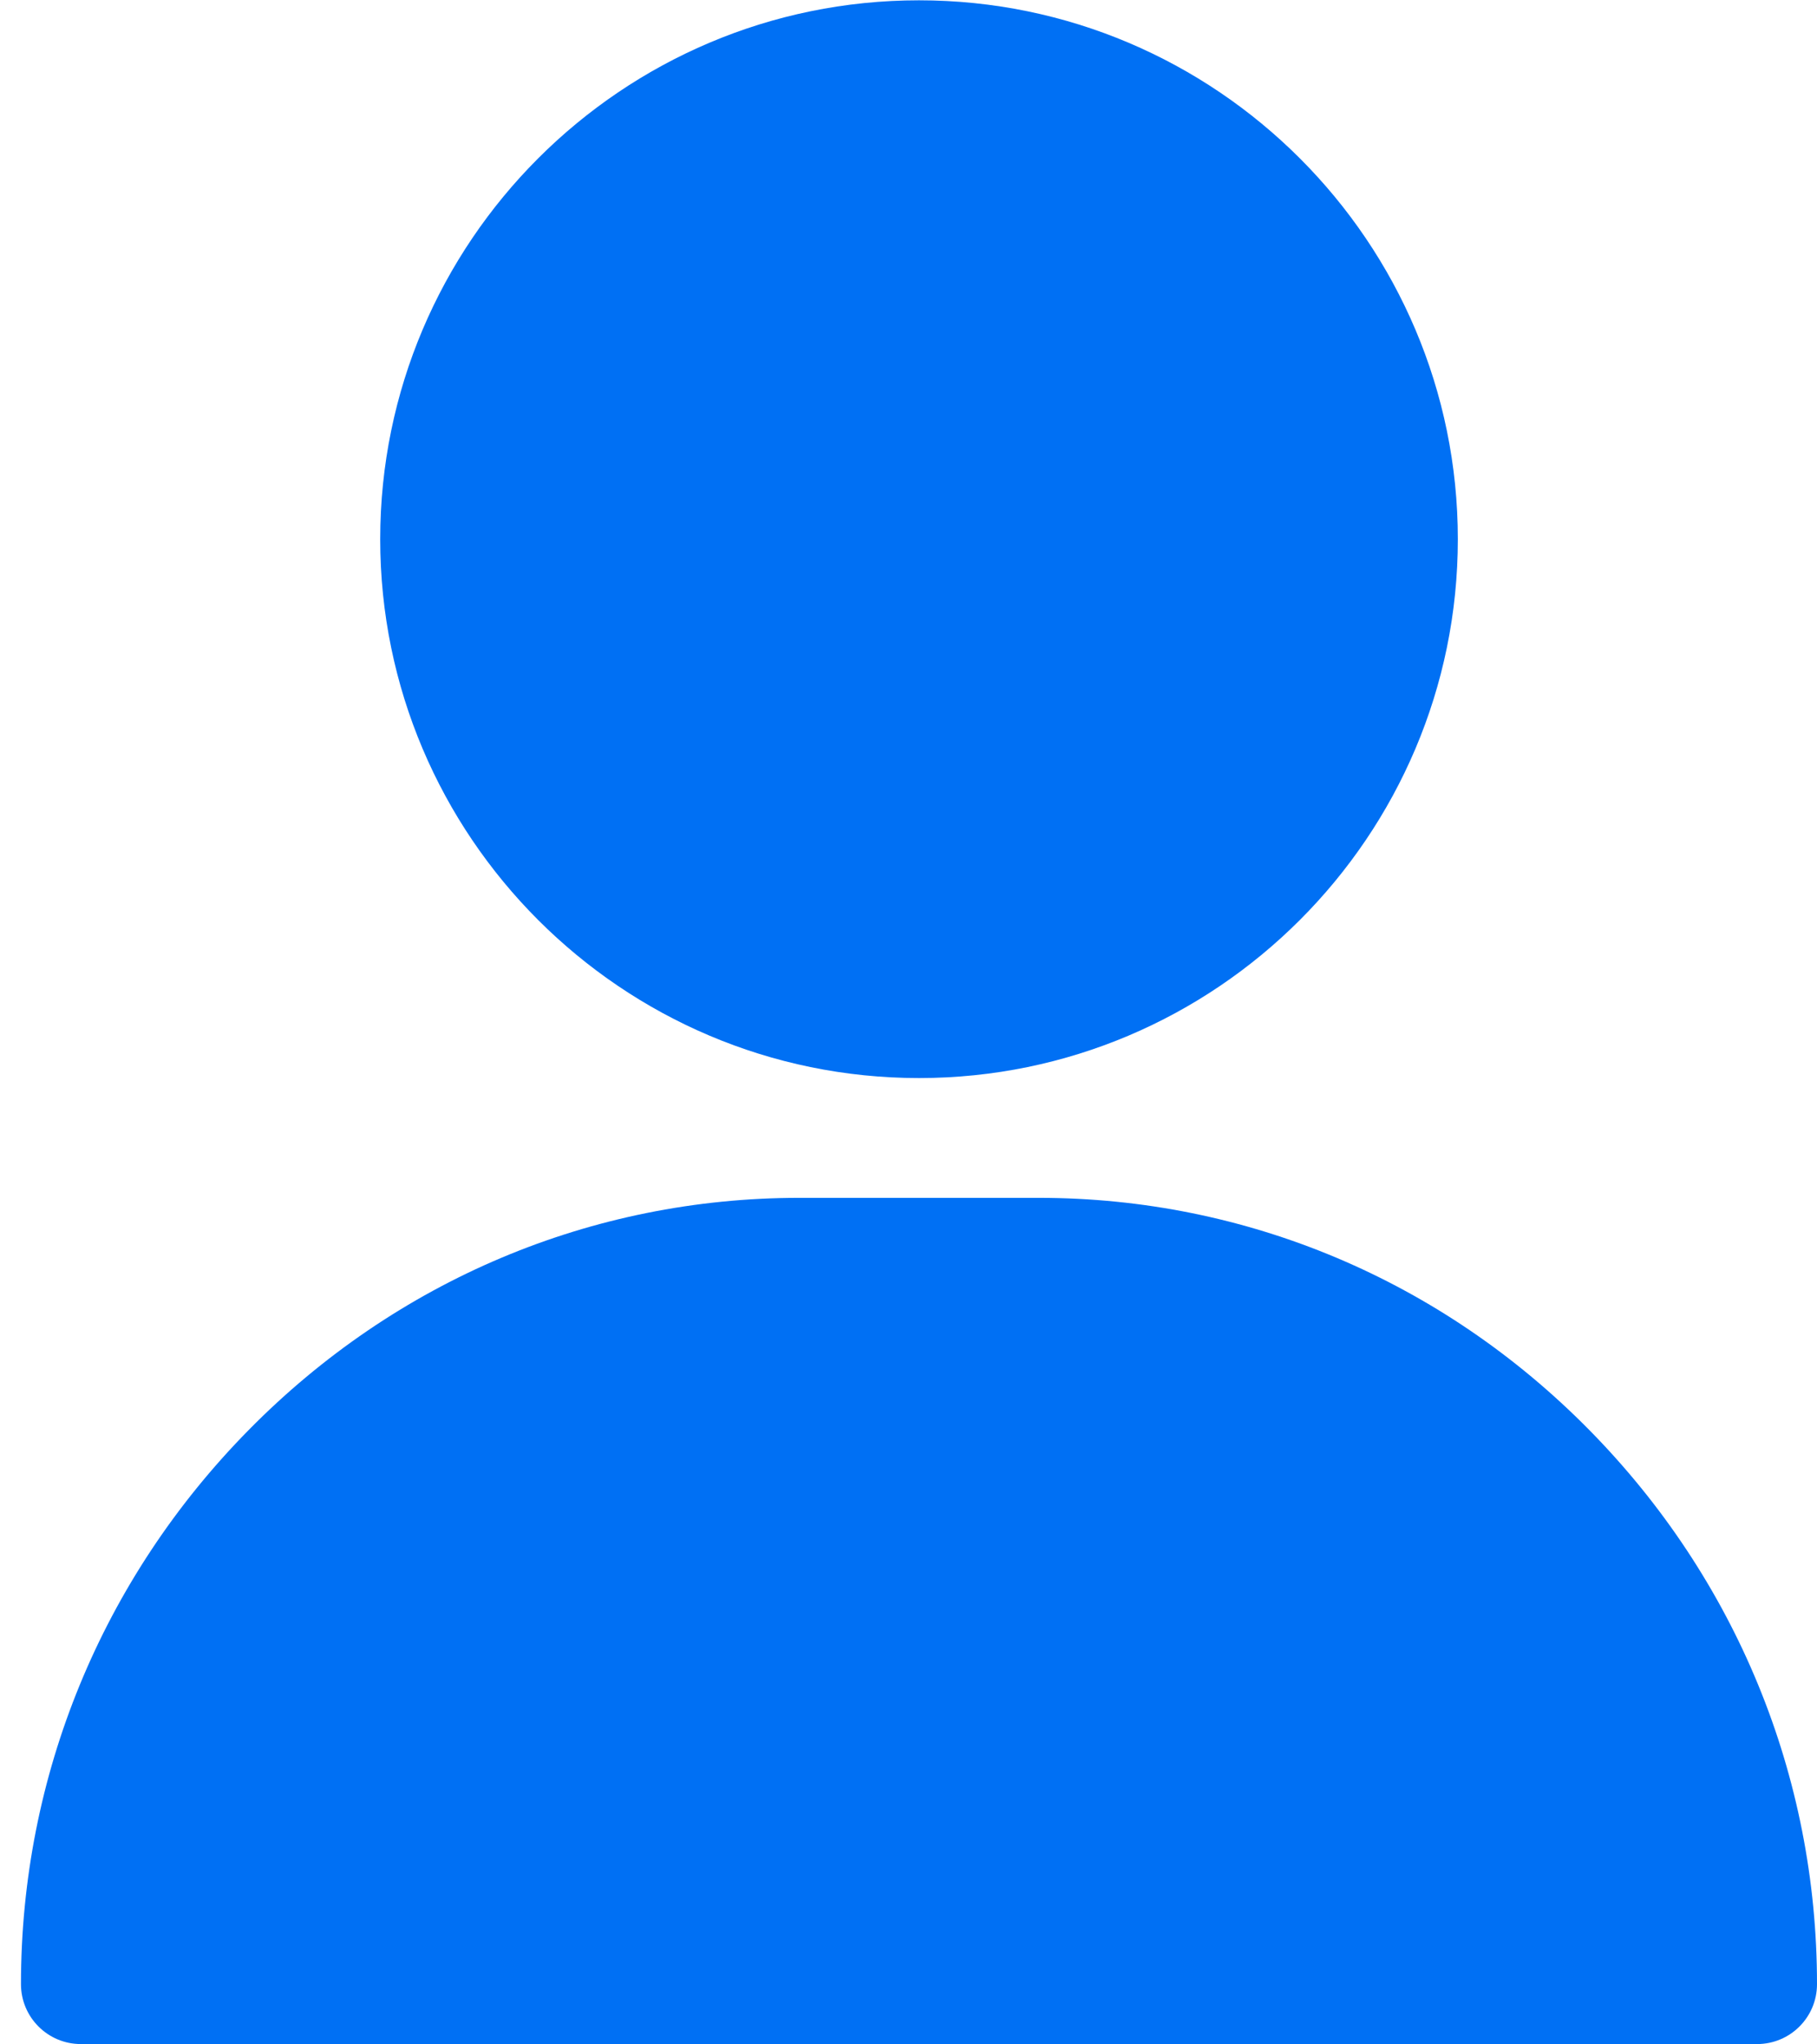
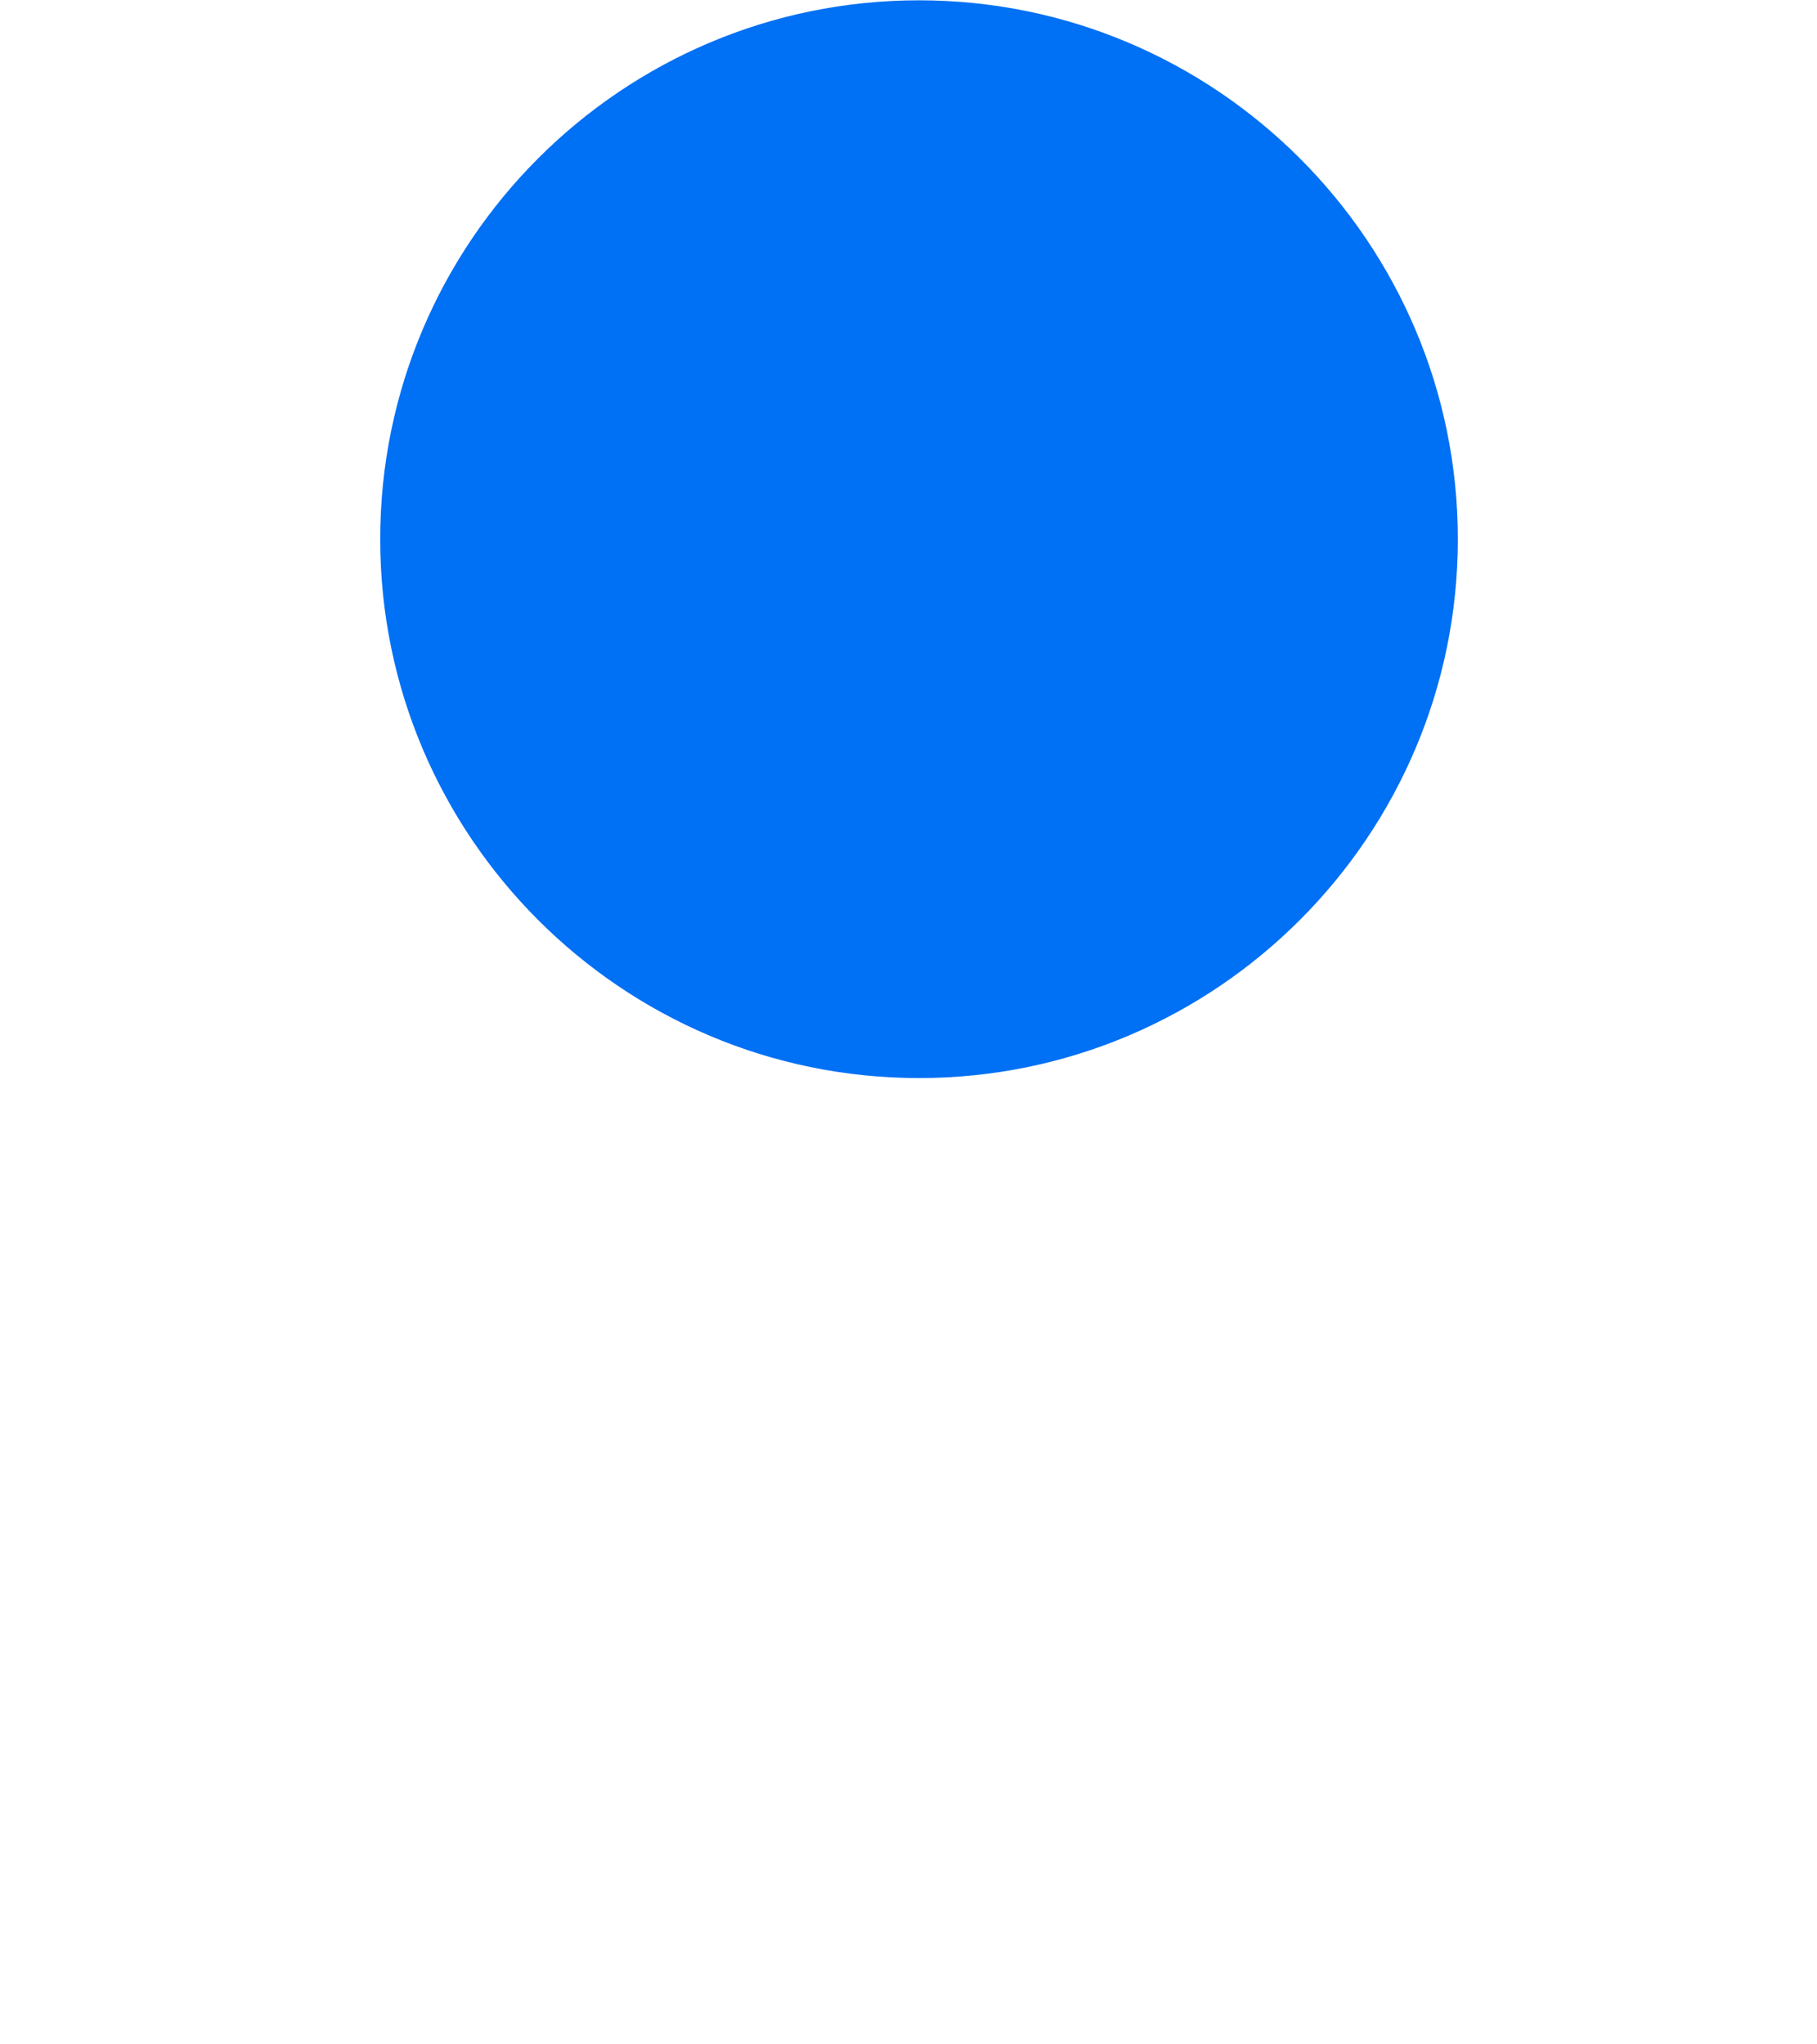
<svg xmlns="http://www.w3.org/2000/svg" width="24" height="27" viewBox="0 0 24 27" fill="none">
  <path d="M12.139 0.004C8.214 0.004 5.022 3.197 5.022 7.121C5.022 11.045 8.214 14.238 12.139 14.238C16.063 14.238 19.256 11.045 19.256 7.121C19.256 3.197 16.063 0.004 12.139 0.004Z" fill="#0070F4" />
-   <path d="M20.993 18.887C19.045 16.909 16.462 15.82 13.72 15.82H10.557C7.815 15.82 5.232 16.909 3.284 18.887C1.345 20.856 0.277 23.455 0.277 26.205C0.277 26.642 0.631 26.996 1.068 26.996H23.209C23.646 26.996 24 26.642 24 26.205C24 23.455 22.932 20.856 20.993 18.887Z" fill="#0070F4" />
</svg>